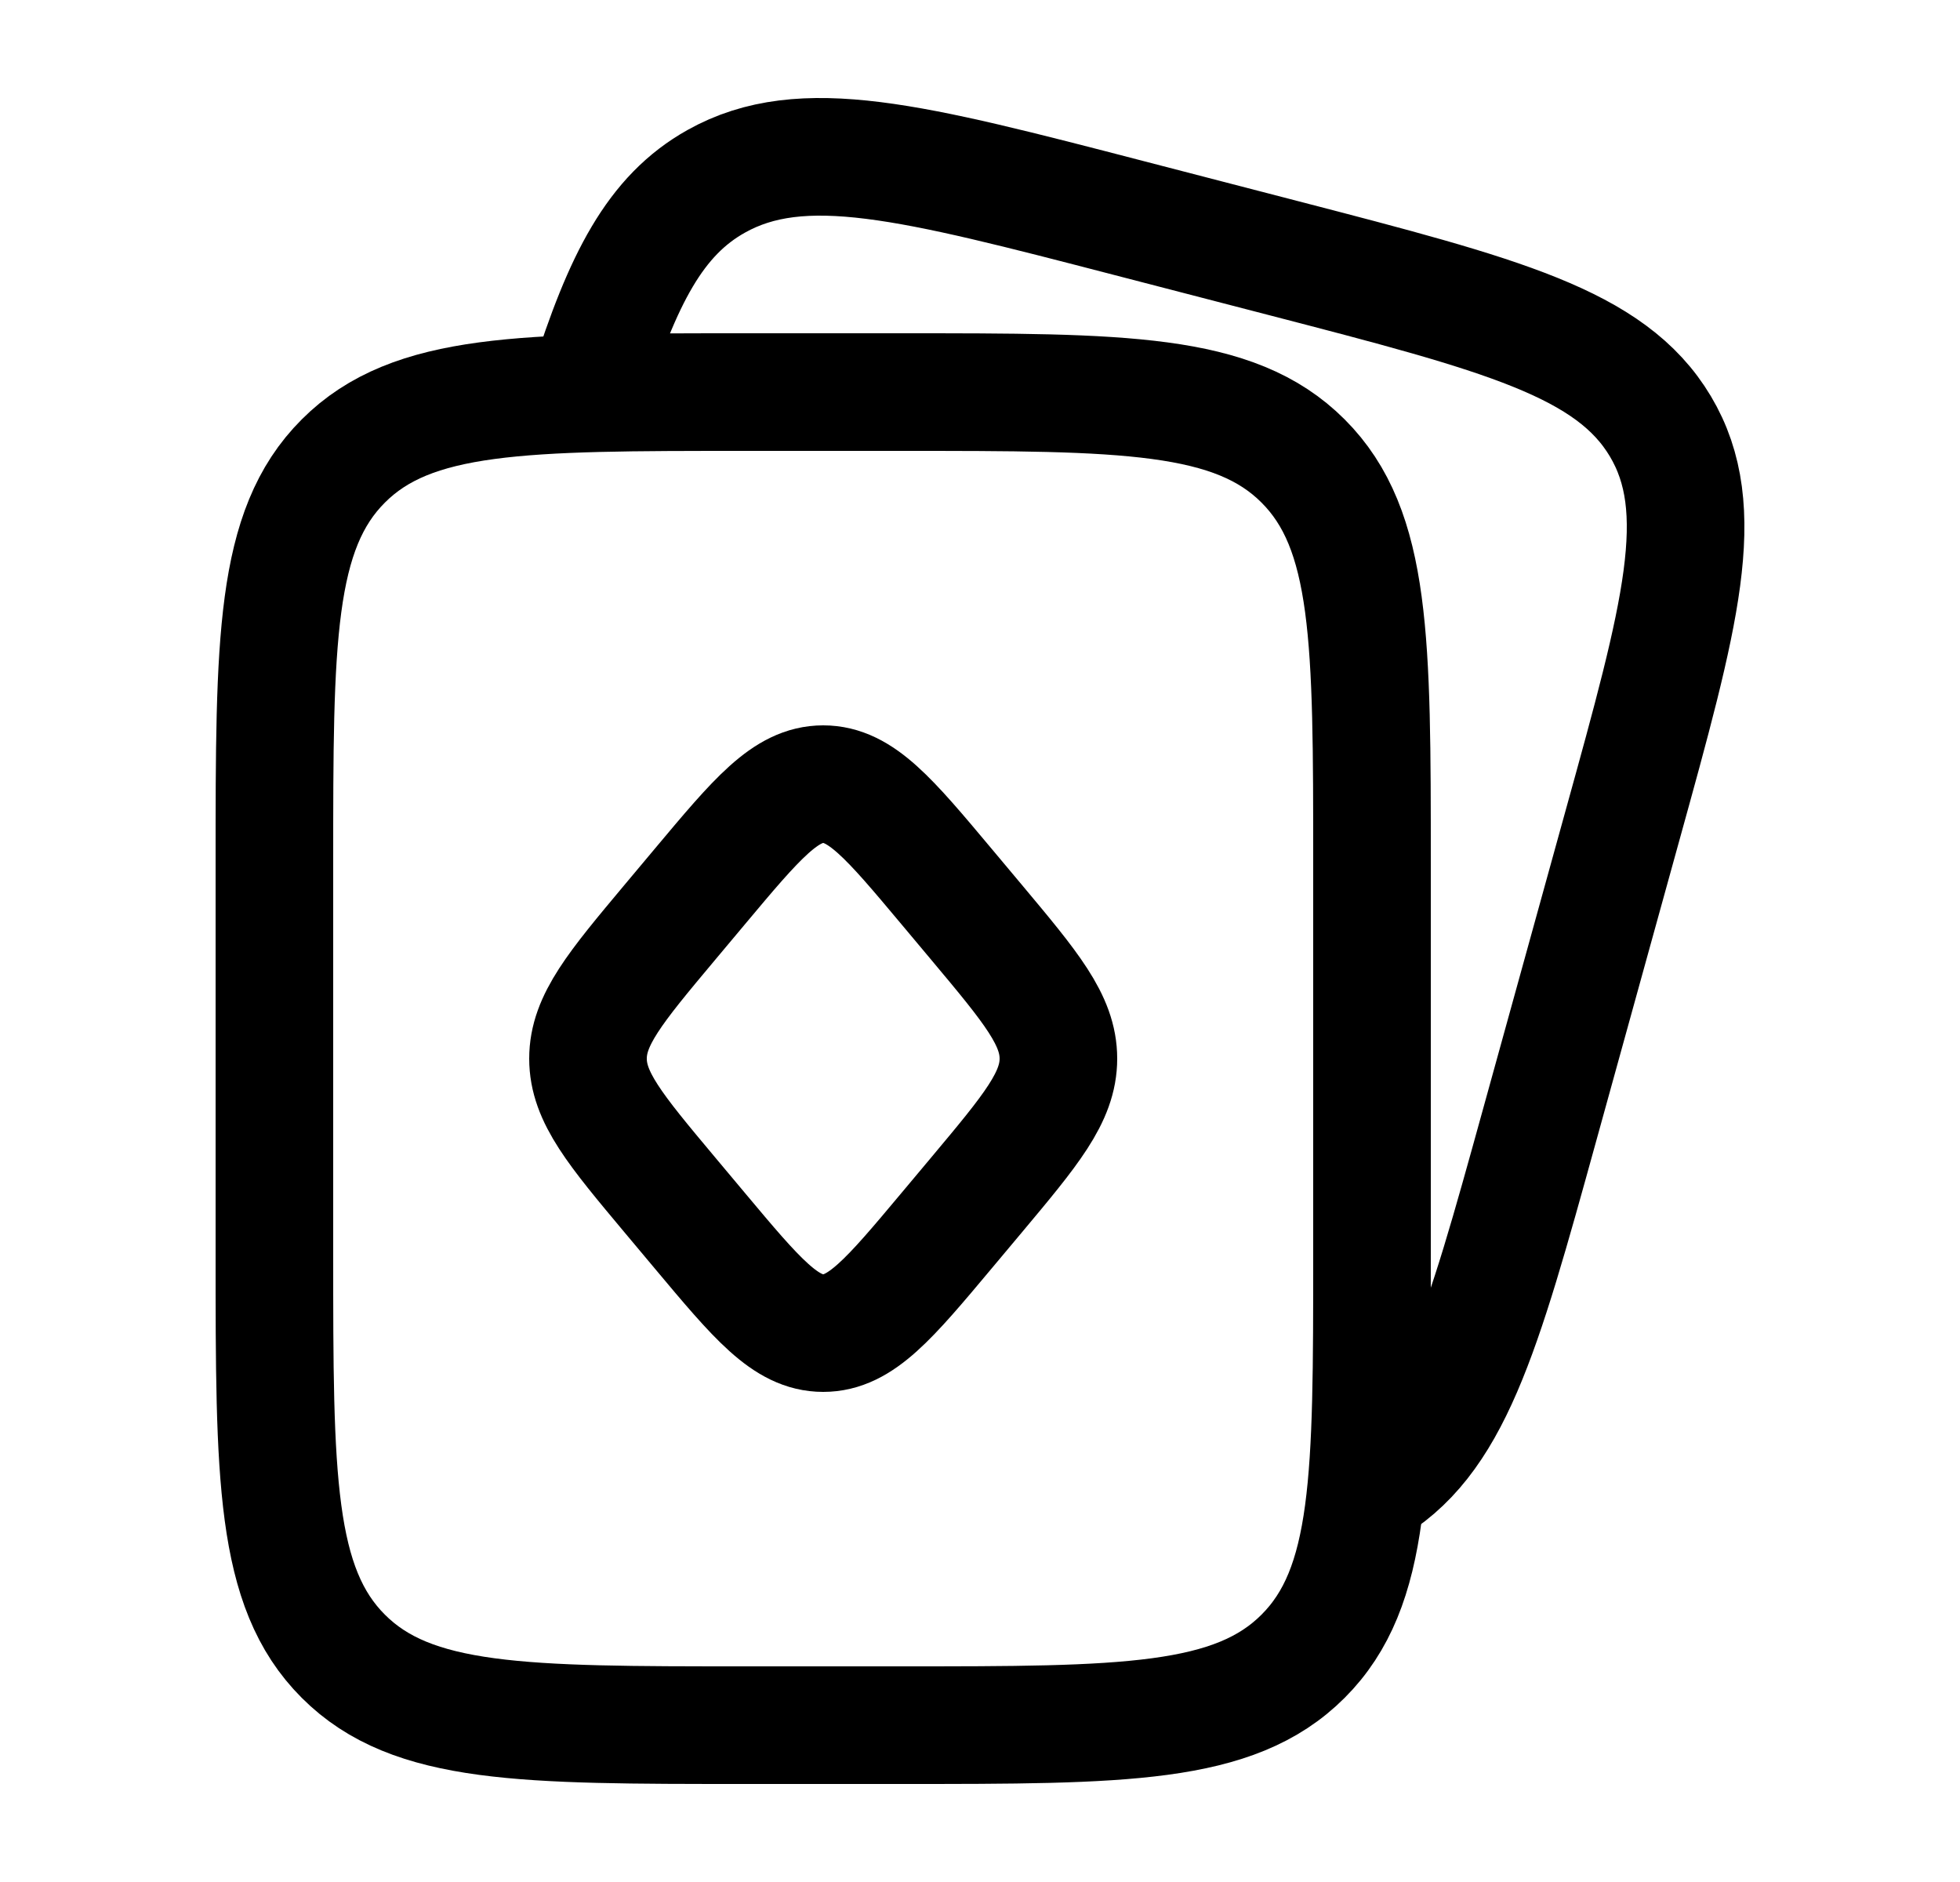
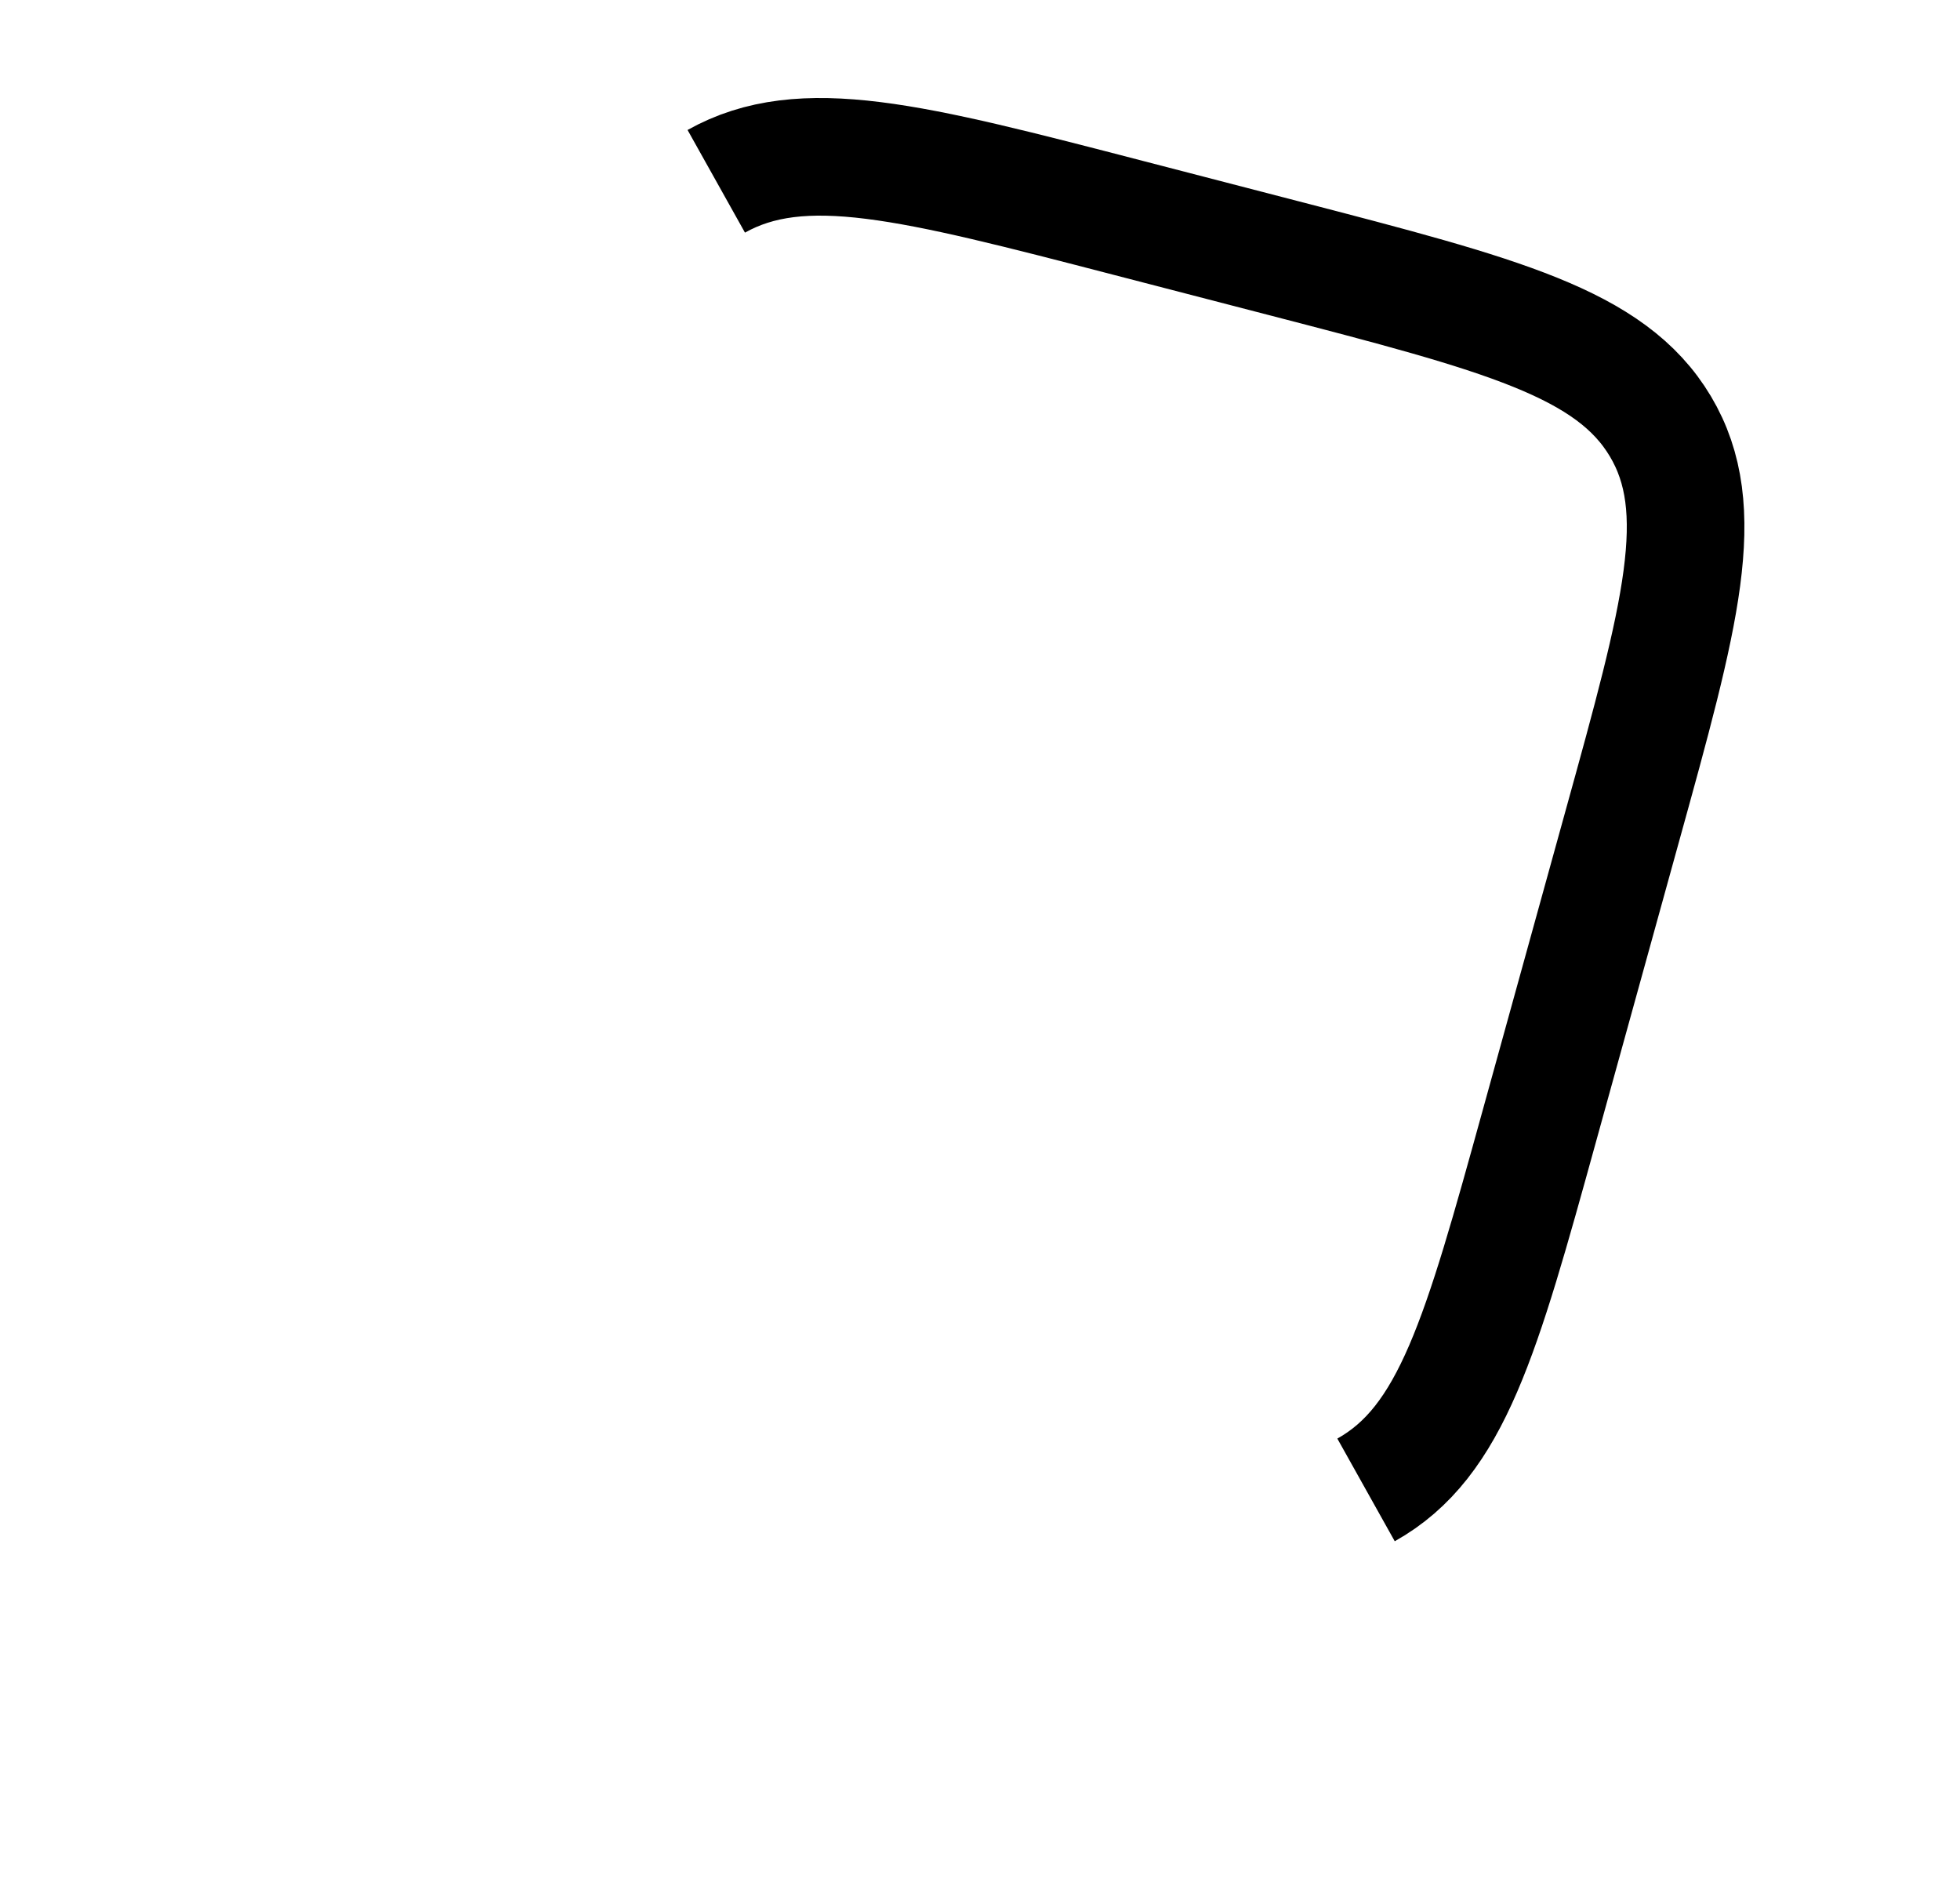
<svg xmlns="http://www.w3.org/2000/svg" width="25" height="24" viewBox="0 0 25 24" fill="none">
-   <path d="M3.5 11C3.5 8.172 3.5 6.757 4.379 5.879C5.257 5 6.672 5 9.5 5H11.5C14.328 5 15.743 5 16.621 5.879C17.5 6.757 17.5 8.172 17.5 11V16C17.5 18.828 17.5 20.243 16.621 21.121C15.743 22 14.328 22 11.5 22H9.5C6.672 22 5.257 22 4.379 21.121C3.5 20.243 3.5 18.828 3.5 16V11Z" stroke="black" stroke-width="1.5" />
-   <path d="M8.544 11.762L8.927 11.305C9.656 10.435 10.021 10 10.5 10C10.979 10 11.344 10.435 12.073 11.305L12.456 11.762C13.152 12.593 13.5 13.009 13.5 13.5C13.5 13.991 13.152 14.407 12.456 15.238L12.073 15.695C11.344 16.565 10.979 17 10.5 17C10.021 17 9.656 16.565 8.927 15.695L8.544 15.238C7.848 14.407 7.5 13.991 7.5 13.5C7.5 13.009 7.848 12.593 8.544 11.762Z" stroke="black" stroke-width="1.5" />
-   <path d="M17.424 19C18.52 18.387 18.893 17.041 19.638 14.347L20.692 10.537C21.438 7.844 21.811 6.497 21.178 5.436C20.545 4.375 19.154 4.014 16.372 3.292L14.405 2.782C11.623 2.06 10.232 1.699 9.136 2.312C8.356 2.748 7.943 3.556 7.5 4.958" stroke="black" stroke-width="1.5" />
+   <path d="M17.424 19C18.52 18.387 18.893 17.041 19.638 14.347L20.692 10.537C21.438 7.844 21.811 6.497 21.178 5.436C20.545 4.375 19.154 4.014 16.372 3.292L14.405 2.782C11.623 2.06 10.232 1.699 9.136 2.312" stroke="black" stroke-width="1.5" />
</svg>